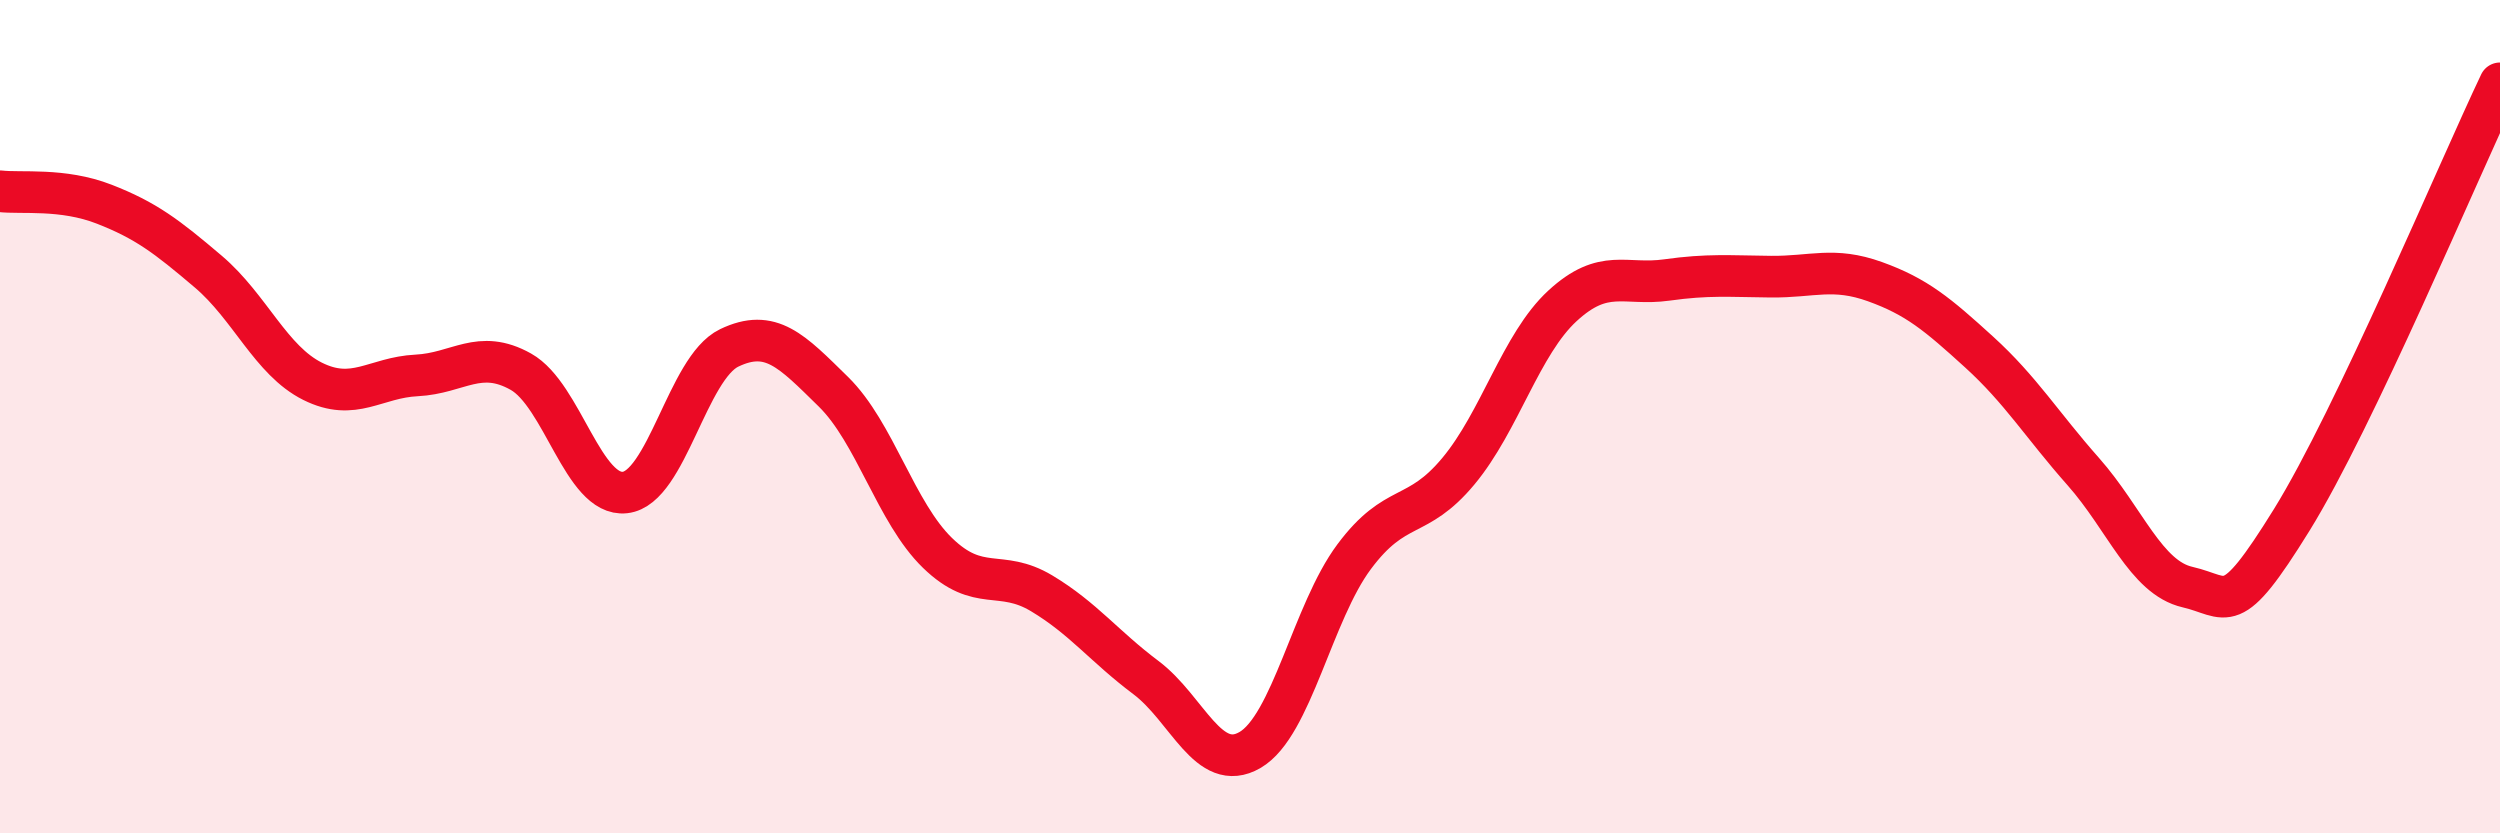
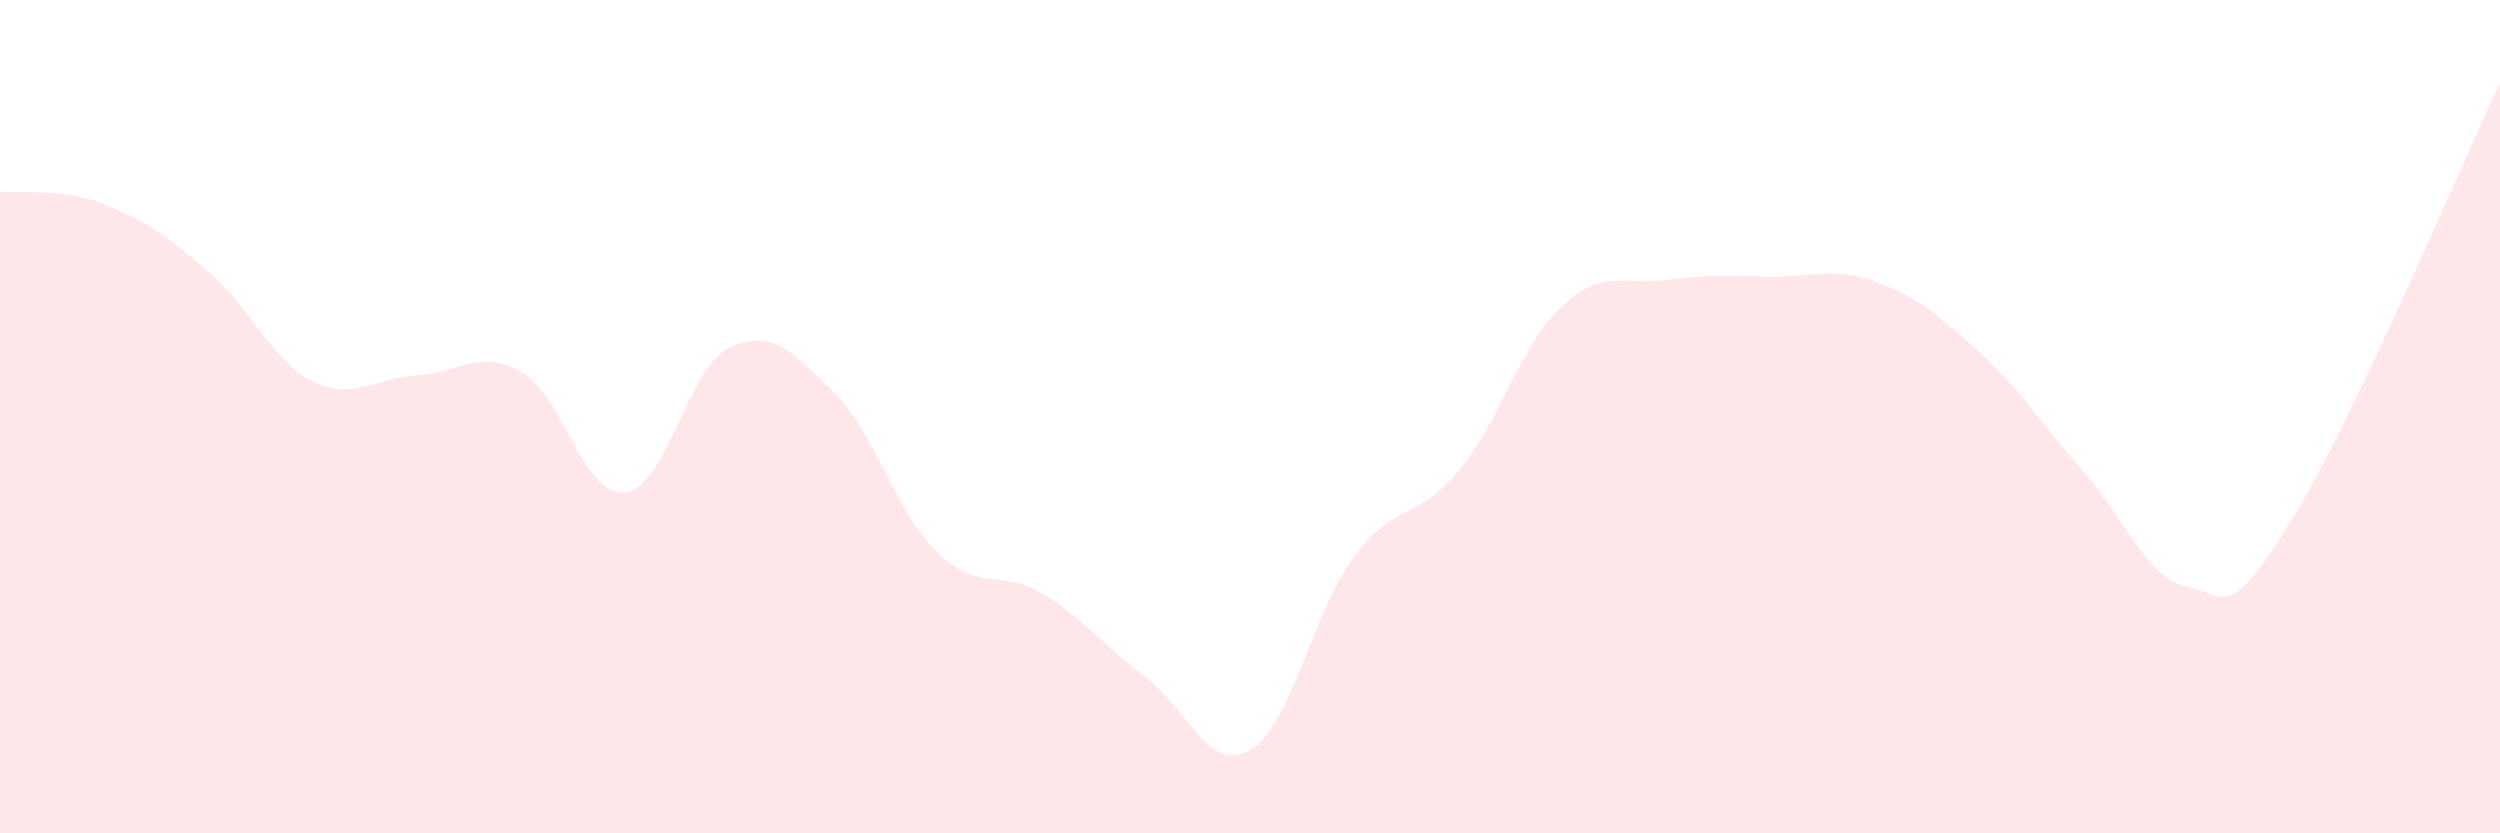
<svg xmlns="http://www.w3.org/2000/svg" width="60" height="20" viewBox="0 0 60 20">
  <path d="M 0,4.59 C 0.5,4.65 1.5,4.51 2.5,4.9 C 3.5,5.29 4,5.67 5,6.52 C 6,7.37 6.5,8.65 7.5,9.15 C 8.5,9.65 9,9.06 10,9.01 C 11,8.96 11.5,8.36 12.5,8.92 C 13.5,9.48 14,11.93 15,11.82 C 16,11.71 16.5,8.83 17.5,8.35 C 18.5,7.87 19,8.42 20,9.4 C 21,10.38 21.5,12.3 22.5,13.27 C 23.5,14.24 24,13.64 25,14.24 C 26,14.84 26.5,15.51 27.5,16.26 C 28.5,17.01 29,18.58 30,18 C 31,17.42 31.5,14.7 32.5,13.36 C 33.5,12.02 34,12.51 35,11.31 C 36,10.11 36.5,8.26 37.5,7.34 C 38.5,6.42 39,6.86 40,6.72 C 41,6.58 41.5,6.63 42.5,6.64 C 43.5,6.65 44,6.4 45,6.76 C 46,7.12 46.5,7.54 47.5,8.45 C 48.5,9.36 49,10.19 50,11.32 C 51,12.45 51.5,13.86 52.5,14.09 C 53.5,14.32 53.5,14.9 55,12.48 C 56.5,10.06 59,4.1 60,2L60 20L0 20Z" fill="#EB0A25" opacity="0.1" stroke-linecap="round" stroke-linejoin="round" />
-   <path d="M 0,4.59 C 0.5,4.65 1.5,4.51 2.5,4.9 C 3.5,5.29 4,5.67 5,6.52 C 6,7.37 6.5,8.65 7.5,9.15 C 8.5,9.65 9,9.06 10,9.01 C 11,8.96 11.5,8.36 12.5,8.92 C 13.5,9.48 14,11.93 15,11.82 C 16,11.71 16.5,8.83 17.5,8.35 C 18.5,7.87 19,8.42 20,9.4 C 21,10.38 21.5,12.3 22.5,13.27 C 23.5,14.24 24,13.64 25,14.24 C 26,14.84 26.5,15.51 27.5,16.26 C 28.5,17.01 29,18.58 30,18 C 31,17.42 31.5,14.7 32.5,13.36 C 33.5,12.02 34,12.51 35,11.31 C 36,10.11 36.5,8.26 37.5,7.34 C 38.5,6.42 39,6.86 40,6.72 C 41,6.58 41.5,6.63 42.5,6.64 C 43.5,6.65 44,6.4 45,6.76 C 46,7.12 46.5,7.54 47.5,8.45 C 48.5,9.36 49,10.19 50,11.32 C 51,12.45 51.5,13.86 52.5,14.09 C 53.5,14.32 53.5,14.9 55,12.48 C 56.5,10.06 59,4.1 60,2" stroke="#EB0A25" stroke-width="1" fill="none" stroke-linecap="round" stroke-linejoin="round" />
</svg>